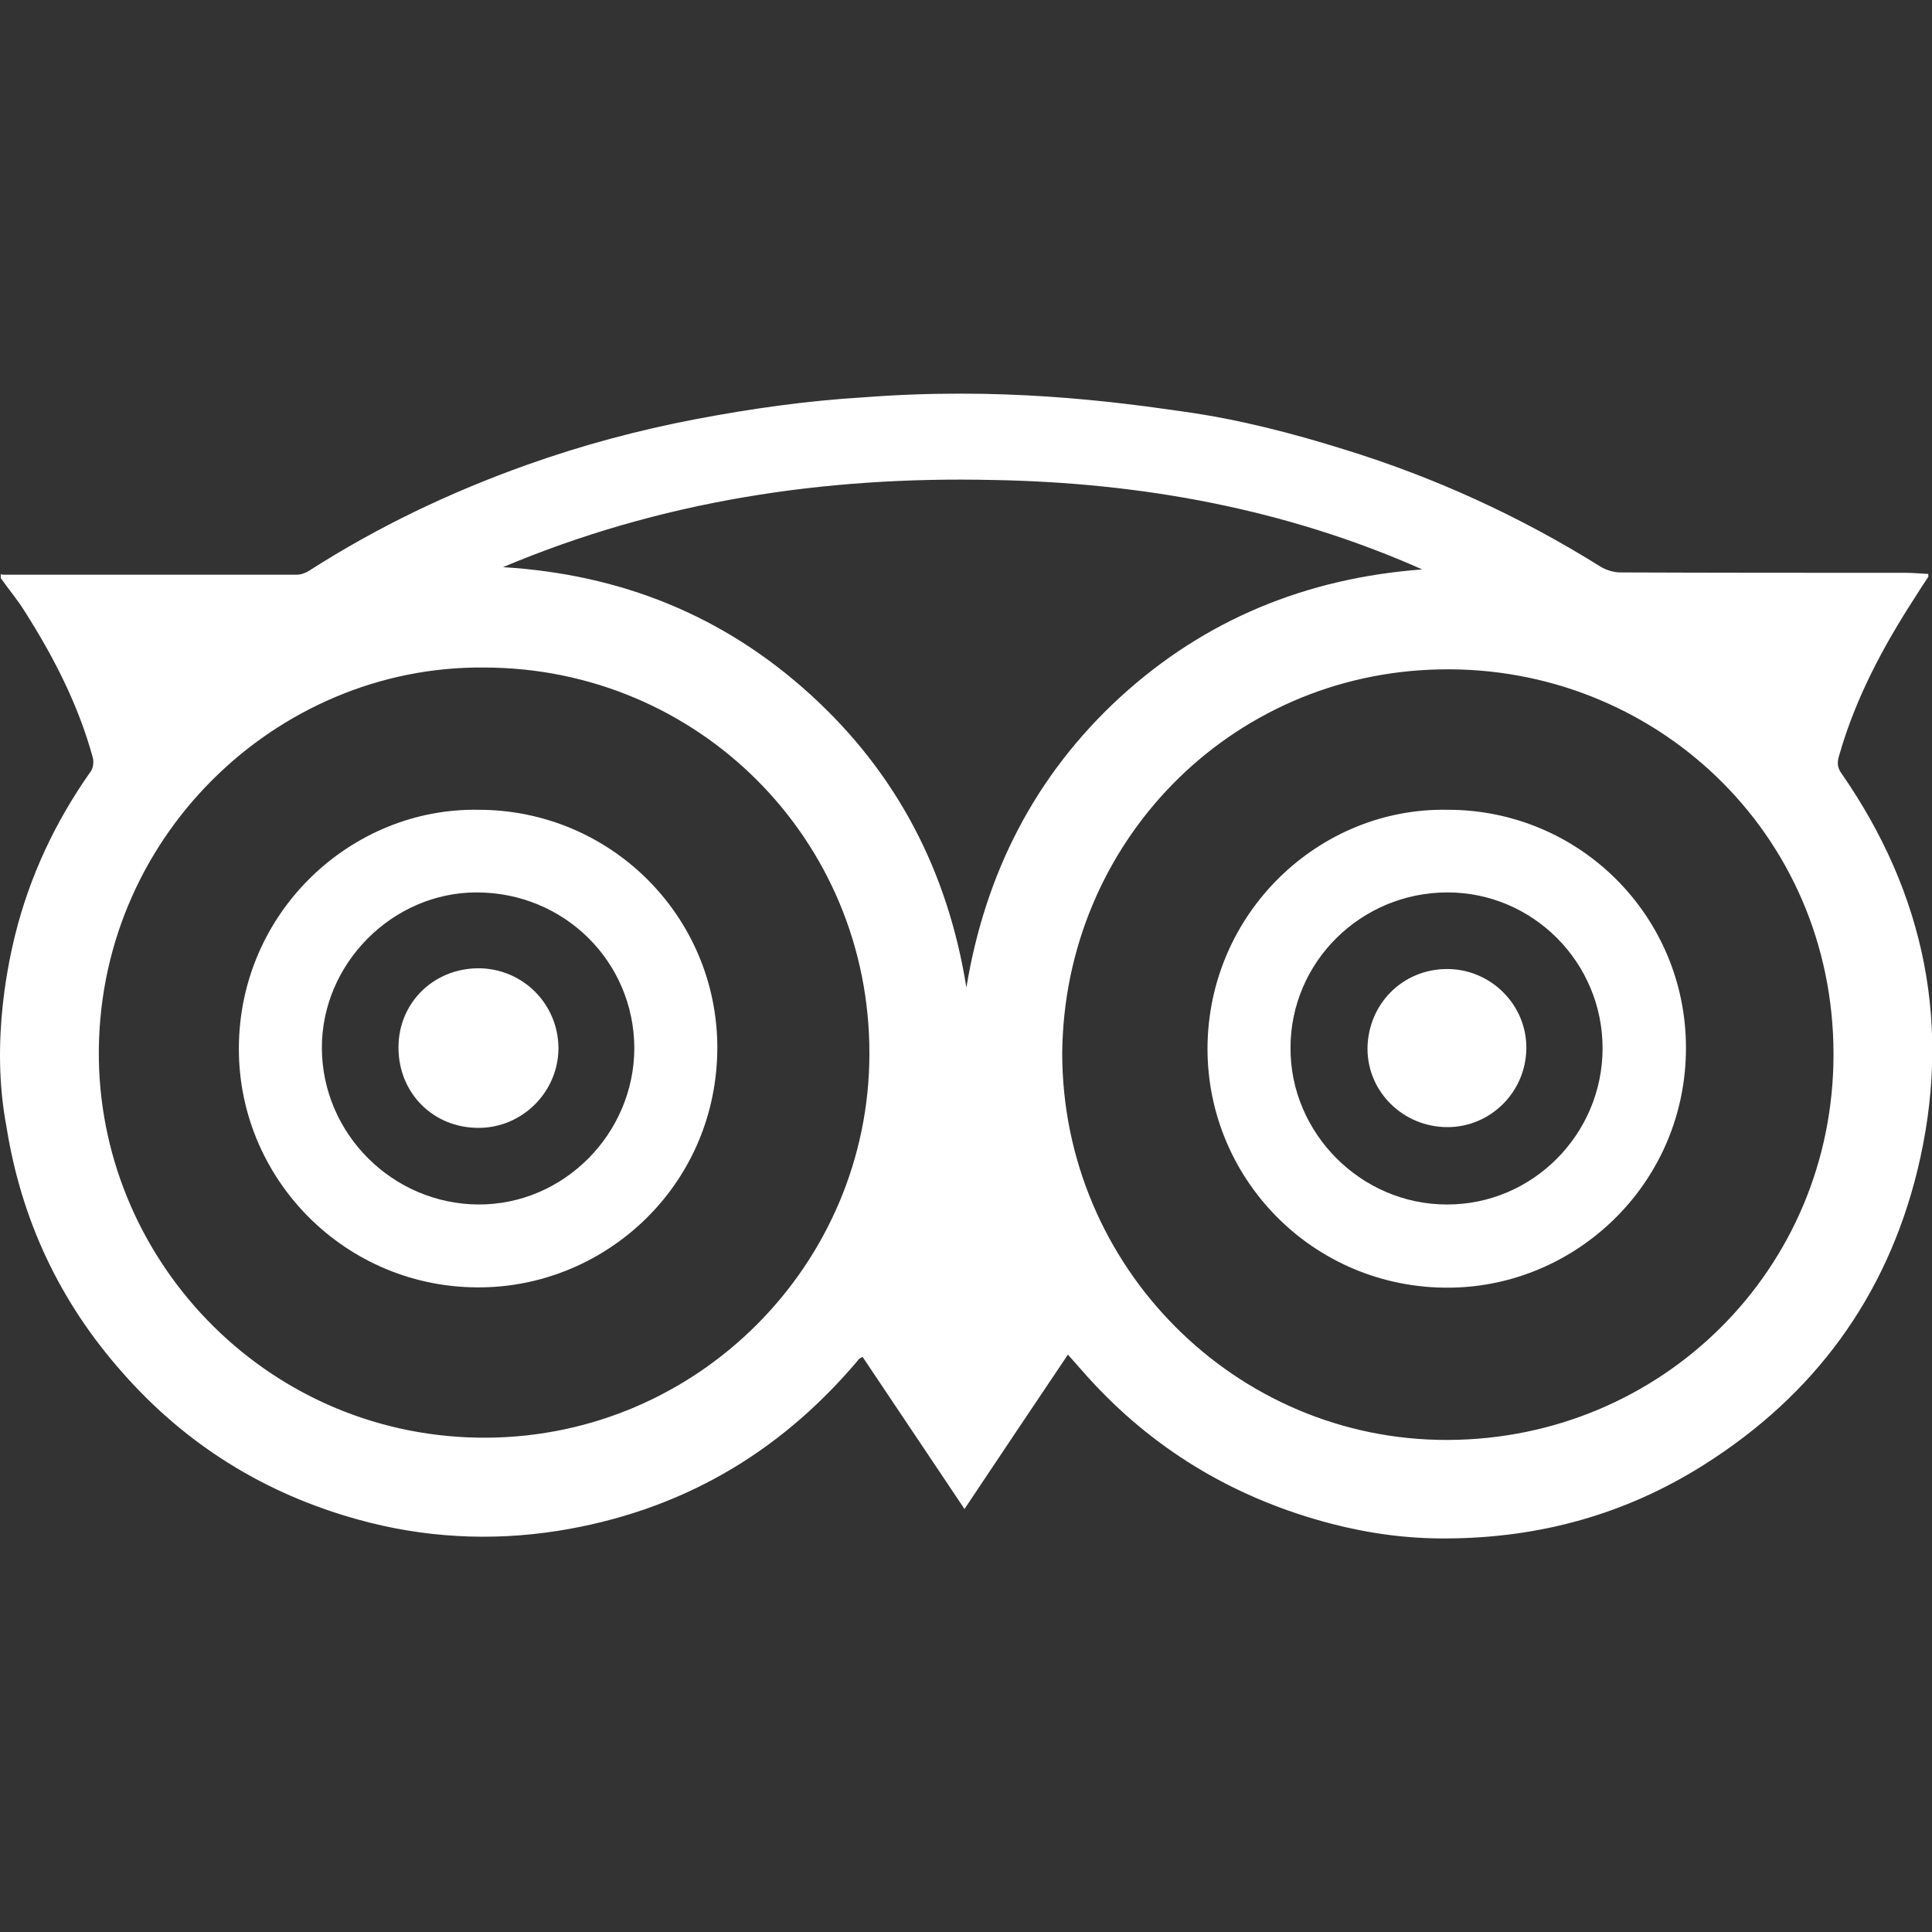
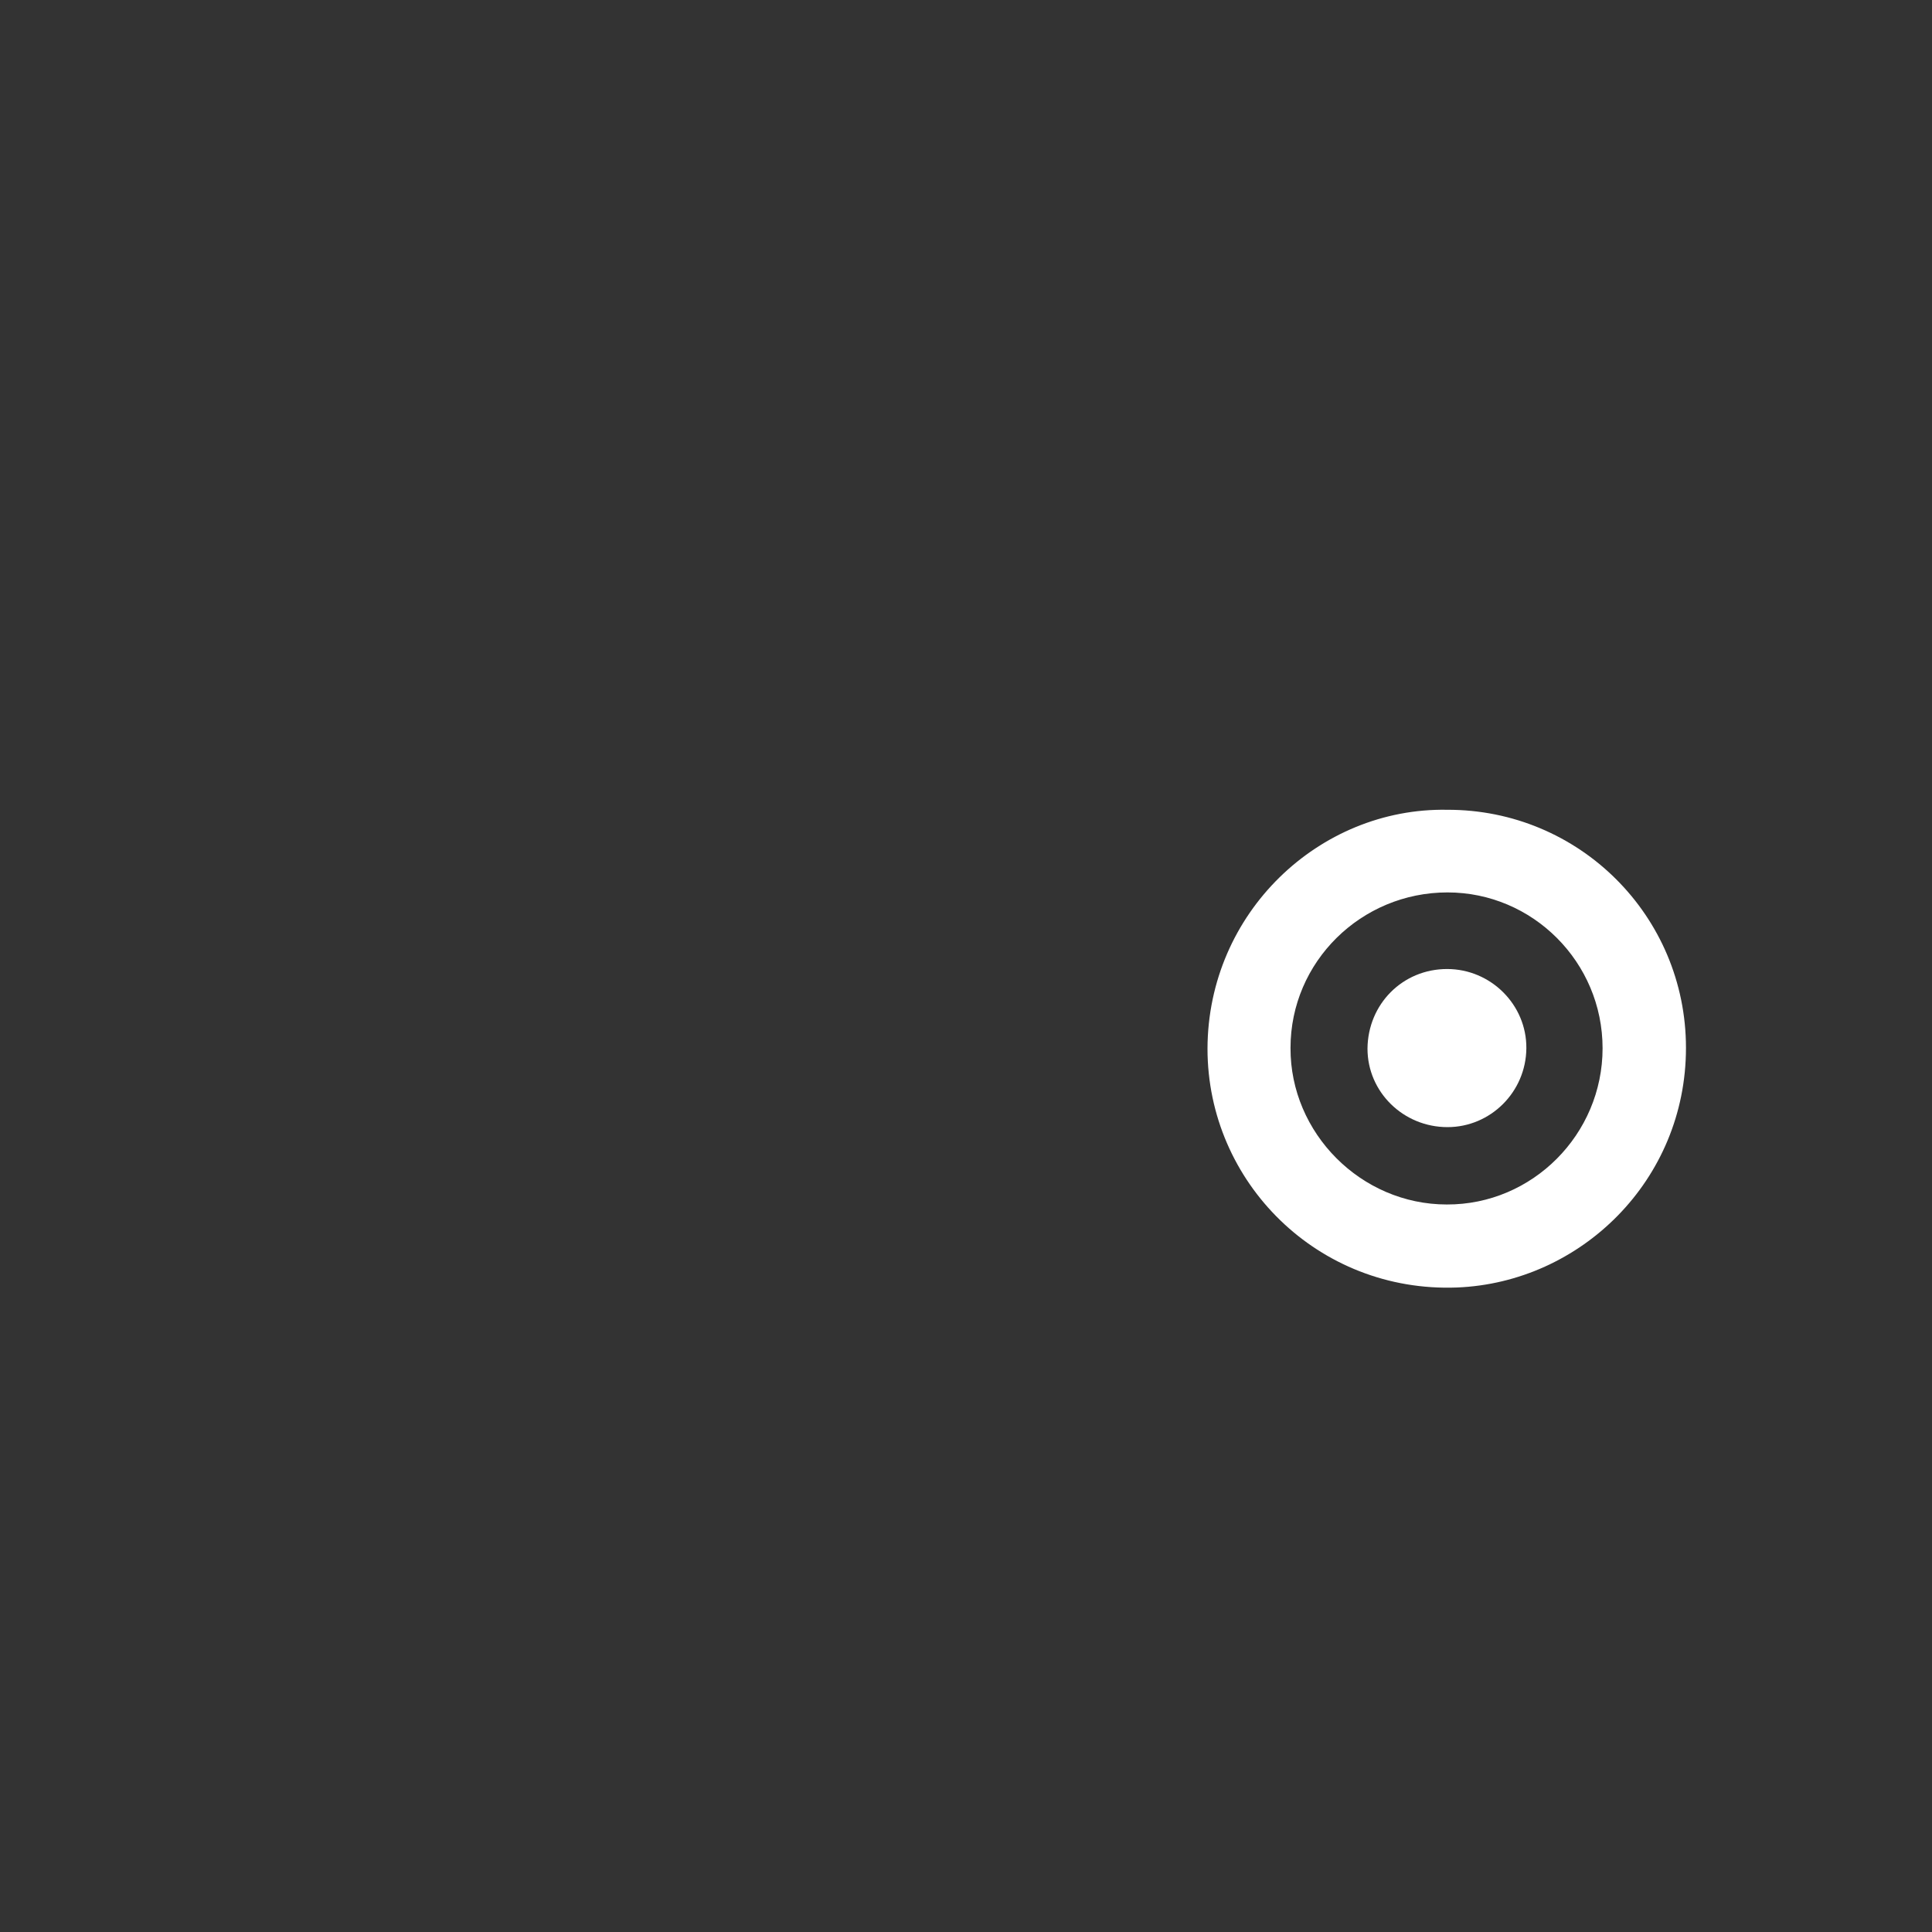
<svg xmlns="http://www.w3.org/2000/svg" version="1.1" id="Capa_1" x="0px" y="0px" viewBox="0 0 512 512" style="enable-background:new 0 0 512 512;" xml:space="preserve">
  <rect x="0" y="0" width="512" height="512" fill="#333333" stroke="none" />
  <style type="text/css">
	.st0{fill:#FFFFFF;}
</style>
  <g>
    <g>
-       <path class="st0" d="M313.8,109.1c14.3,2,28.3,5.6,42.1,9.9c24.1,7.4,46.9,17.8,68.3,31.2c1.5,0.9,3.5,1.5,5.2,1.5    c25.2,0.1,50.3,0.1,75.5,0.1c2,0,4,0.2,6.1,0.3c0,0.5,0.1,0.7,0,0.8c-1.2,1.8-2.4,3.6-3.5,5.4c-8.5,13.1-15.8,26.8-20.1,41.9    c-0.5,1.6-0.6,3,0.5,4.6c22.4,32.2,29.5,67.5,20.2,105.5c-8.2,33.4-27.3,59.4-56.4,77.8c-20.8,13.2-43.7,19.5-68.3,19.6    c-10.3,0.1-20.6-1.3-30.6-3.9c-24.5-6.4-45.6-18.6-62.9-37.1c-2.3-2.4-4.4-5-6.9-7.7c-9.2,13.7-18.2,27.1-27.4,40.9    c-9.2-13.7-18.1-27-27-40.3c-0.6,0.3-0.8,0.4-0.9,0.5c-0.2,0.2-0.4,0.4-0.5,0.6c-21,24.8-47.3,39.9-79.4,45    c-17.9,2.8-35.6,1.8-52.9-3c-24.6-6.8-45.5-19.7-62.4-38.9C15.8,345,5.6,323.2,1.7,298.5c-4.4-23.1,1-45.3,2.3-50.7    c3.9-15.7,10.7-30.1,20-43.3c0.7-0.9,0.9-2.6,0.6-3.7c-3.8-13.9-10.3-26.6-18-38.7c-1.9-3.1-4.3-5.9-6.4-8.9c0-0.3,0-0.7,0-1    c0.4,0.1,0.9,0.1,1.3,0.1c25.7,0,51.5,0,77.2,0c1.1,0,2.4-0.5,3.3-1.1c18.1-11.6,37.4-20.8,57.6-28c14.6-5.2,29.5-9.2,44.7-12.1    c14.7-2.8,29.5-4.9,44.5-5.8C265.2,102.5,294.4,106.3,313.8,109.1z M281.5,279.1c0,56.5,45.9,102.7,102.2,102.5    c56.5-0.2,102.2-45.1,102.2-102.2c0-58.9-47.8-103.2-104.4-102C325.7,178.5,282,223.5,281.5,279.1z M128.2,176.9    c-55-0.5-102.9,45.4-102,103.9C27.1,335.3,72,381.5,129.3,381c56-0.5,101-46.2,101.1-101.6C230.6,222.5,185,176.9,128.2,176.9z     M133.3,150.3c31.1,1.9,58.3,12.7,81.4,33.7c23,20.9,36.5,47,41.4,77.7c5-30.3,18.2-56.2,40.7-76.9c22.6-20.7,49.5-31.6,80.1-33.9    c-36.3-16.1-74.5-23-113.8-23.7C218.3,126.2,174.8,132.8,133.3,150.3z" />
      <path class="st0" d="M383.5,214.6c35-0.1,63.3,28.1,63.3,63.1c0,35.1-27.9,62.2-60.7,63.5c-36.7,1.4-66.1-27.8-66.1-63.3    C320.1,241.9,349.6,214,383.5,214.6z M424.7,277.8c0-22.8-18.5-41.3-41.1-41.3c-22.9,0-41.6,18.4-41.6,41.2    c-0.1,22.6,18.7,41.5,41.4,41.5C406.1,319.3,424.7,300.6,424.7,277.8z" />
-       <path class="st0" d="M126.8,214.6c35,0,63.3,28.2,63.3,63.1c-0.1,35.4-28,61.9-60.3,63.4c-36.8,1.7-66.6-27.7-66.5-63.3    C63.4,241.6,93.2,214,126.8,214.6z M168.1,277.7c-0.1-22.9-18.6-41.2-41.8-41.2c-22.3,0-41.1,18.9-41,41.3    c0.1,22.7,18.8,41.3,41.5,41.4C149.4,319.3,168.1,300.4,168.1,277.7z" />
      <path class="st0" d="M383.5,256.8c11.6,0,21.1,9.5,21,21c-0.1,11.6-9.5,20.9-20.9,20.9c-11.7,0-21.2-9.3-21.2-20.8    C362.5,266.1,371.7,256.8,383.5,256.8z" />
-       <path class="st0" d="M126.7,256.6c11.8,0,21.2,9.4,21.3,21.1c0,11.6-9.5,21.2-21.2,21.2c-12,0-21.2-9.2-21.2-21.3    C105.6,265.8,114.8,256.7,126.7,256.6z" />
    </g>
  </g>
</svg>